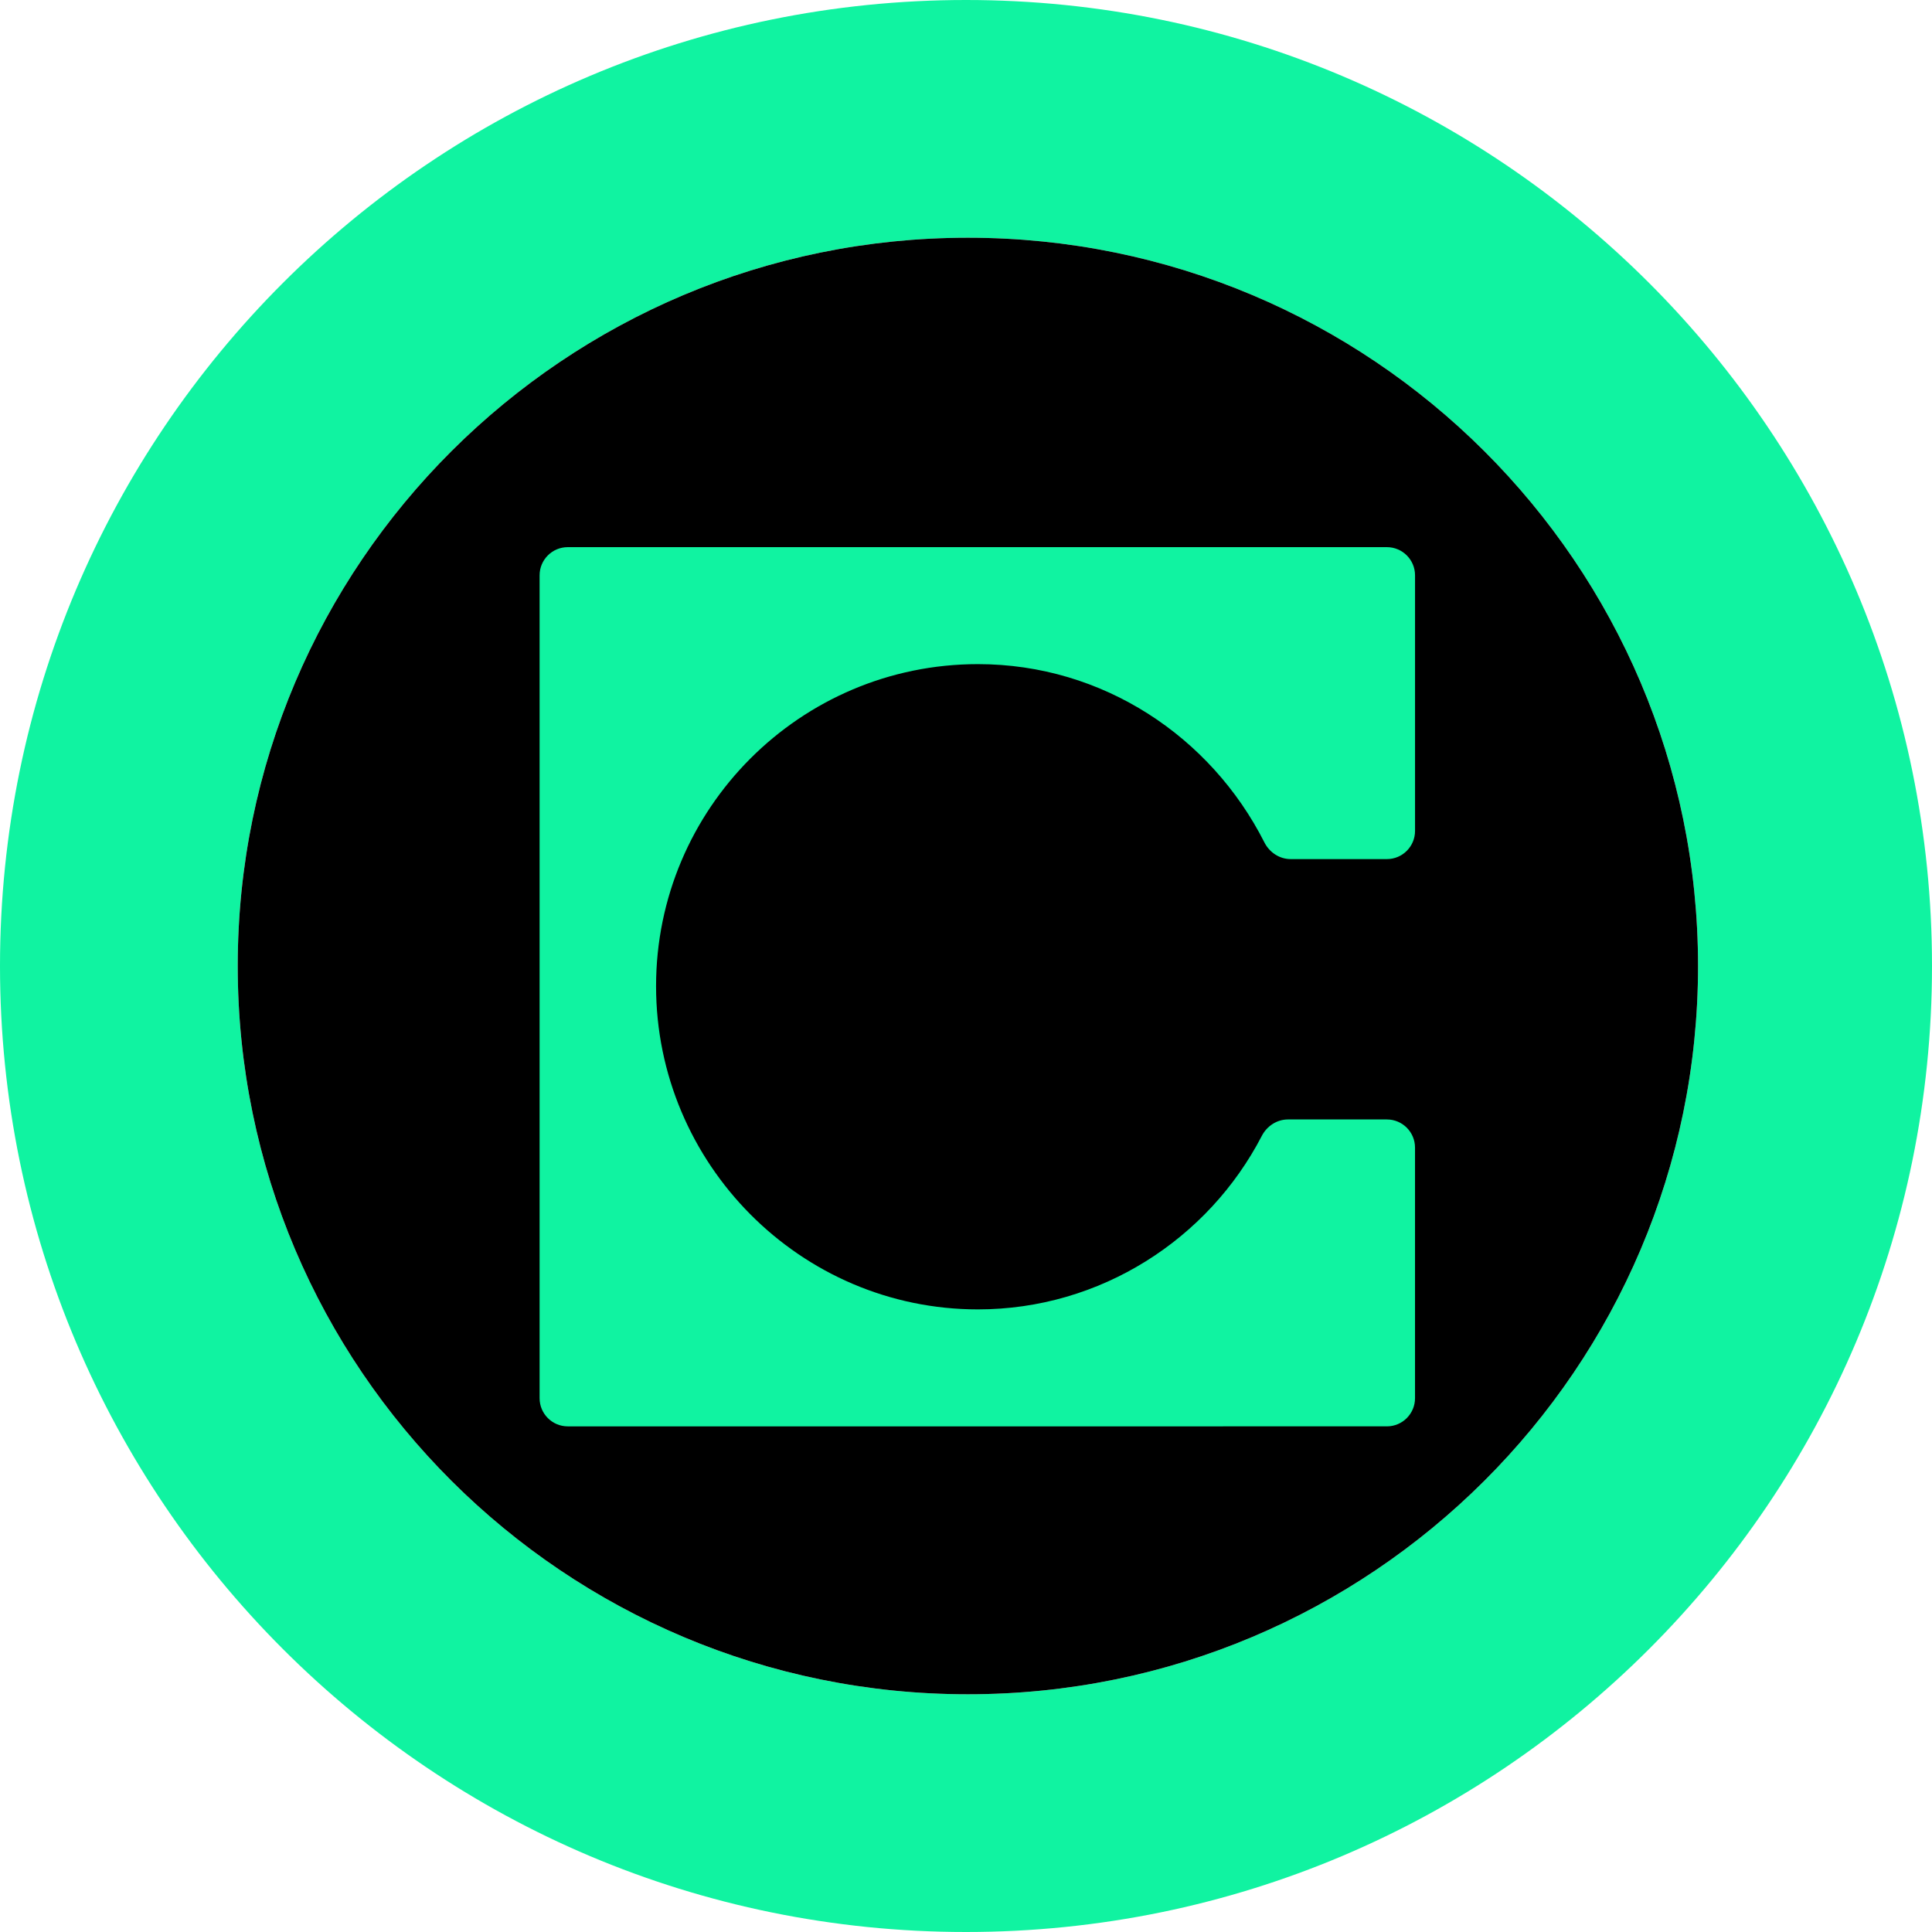
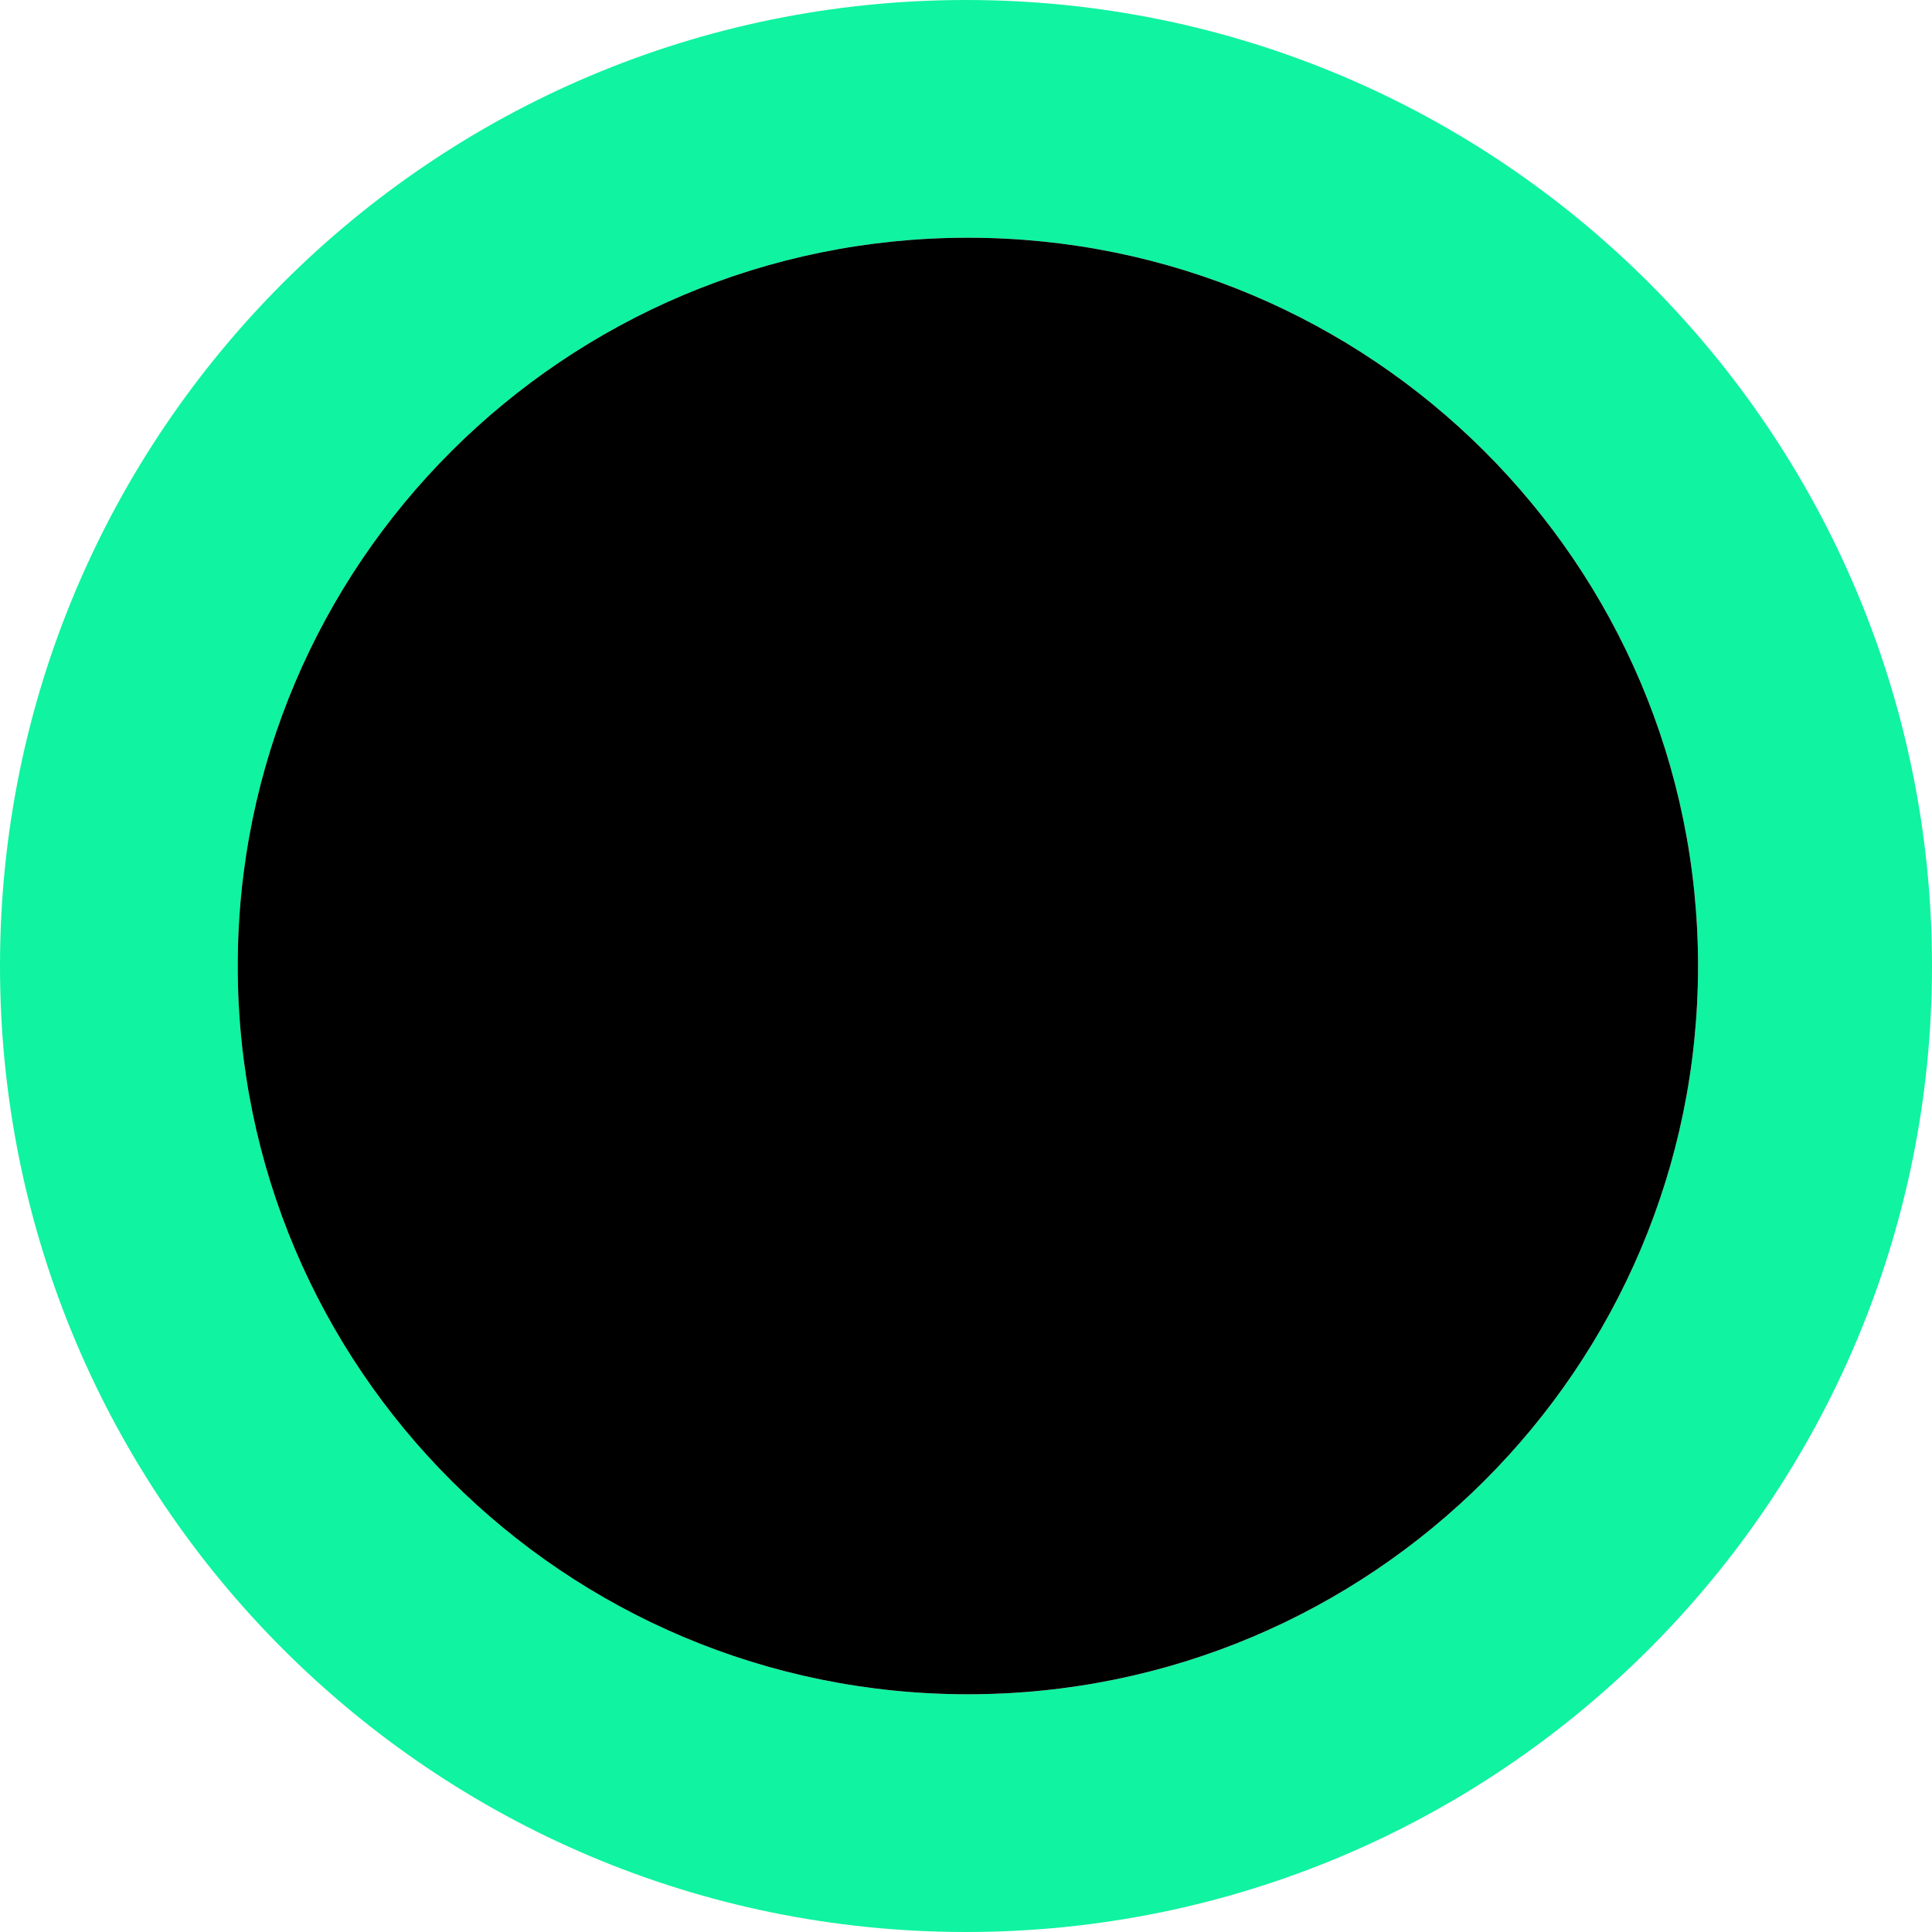
<svg xmlns="http://www.w3.org/2000/svg" fill="none" viewBox="0 0 512 512">
  <path fill="#10F3A1" fill-rule="evenodd" d="M256 512c141.385 0 256-114.615 256-256S397.385 0 256 0 0 114.615 0 256s114.615 256 256 256m.5-63C363.367 449 450 362.591 450 256S363.367 63 256.5 63 63 149.409 63 256s86.633 193 193.5 193" clip-rule="evenodd" />
  <path fill="#000" fill-rule="evenodd" d="M450 256c0 106.591-86.633 193-193.5 193S63 362.591 63 256 149.633 63 256.5 63 450 149.409 450 256" clip-rule="evenodd" />
-   <path fill="#10F3A1" d="M150.46 145h217.08c4.12 0 7.46 3.344 7.46 7.468V220.2c0 4.125-3.34 7.468-7.46 7.468h-25.502c-2.963 0-5.619-1.769-6.957-4.414-14.151-27.967-42.786-47.252-75.919-47.252-47.13 0-85.298 38.332-85.298 85.335s38.168 85.666 85.298 85.666c32.487 0 61.079-18.661 75.23-45.979 1.354-2.613 3.994-4.357 6.935-4.357h26.209c4.12 0 7.459 3.343 7.459 7.468v66.397c0 4.125-3.339 7.468-7.459 7.468H150.46c-4.12 0-7.46-3.343-7.46-7.468V152.468c0-4.124 3.34-7.468 7.46-7.468" />
</svg>